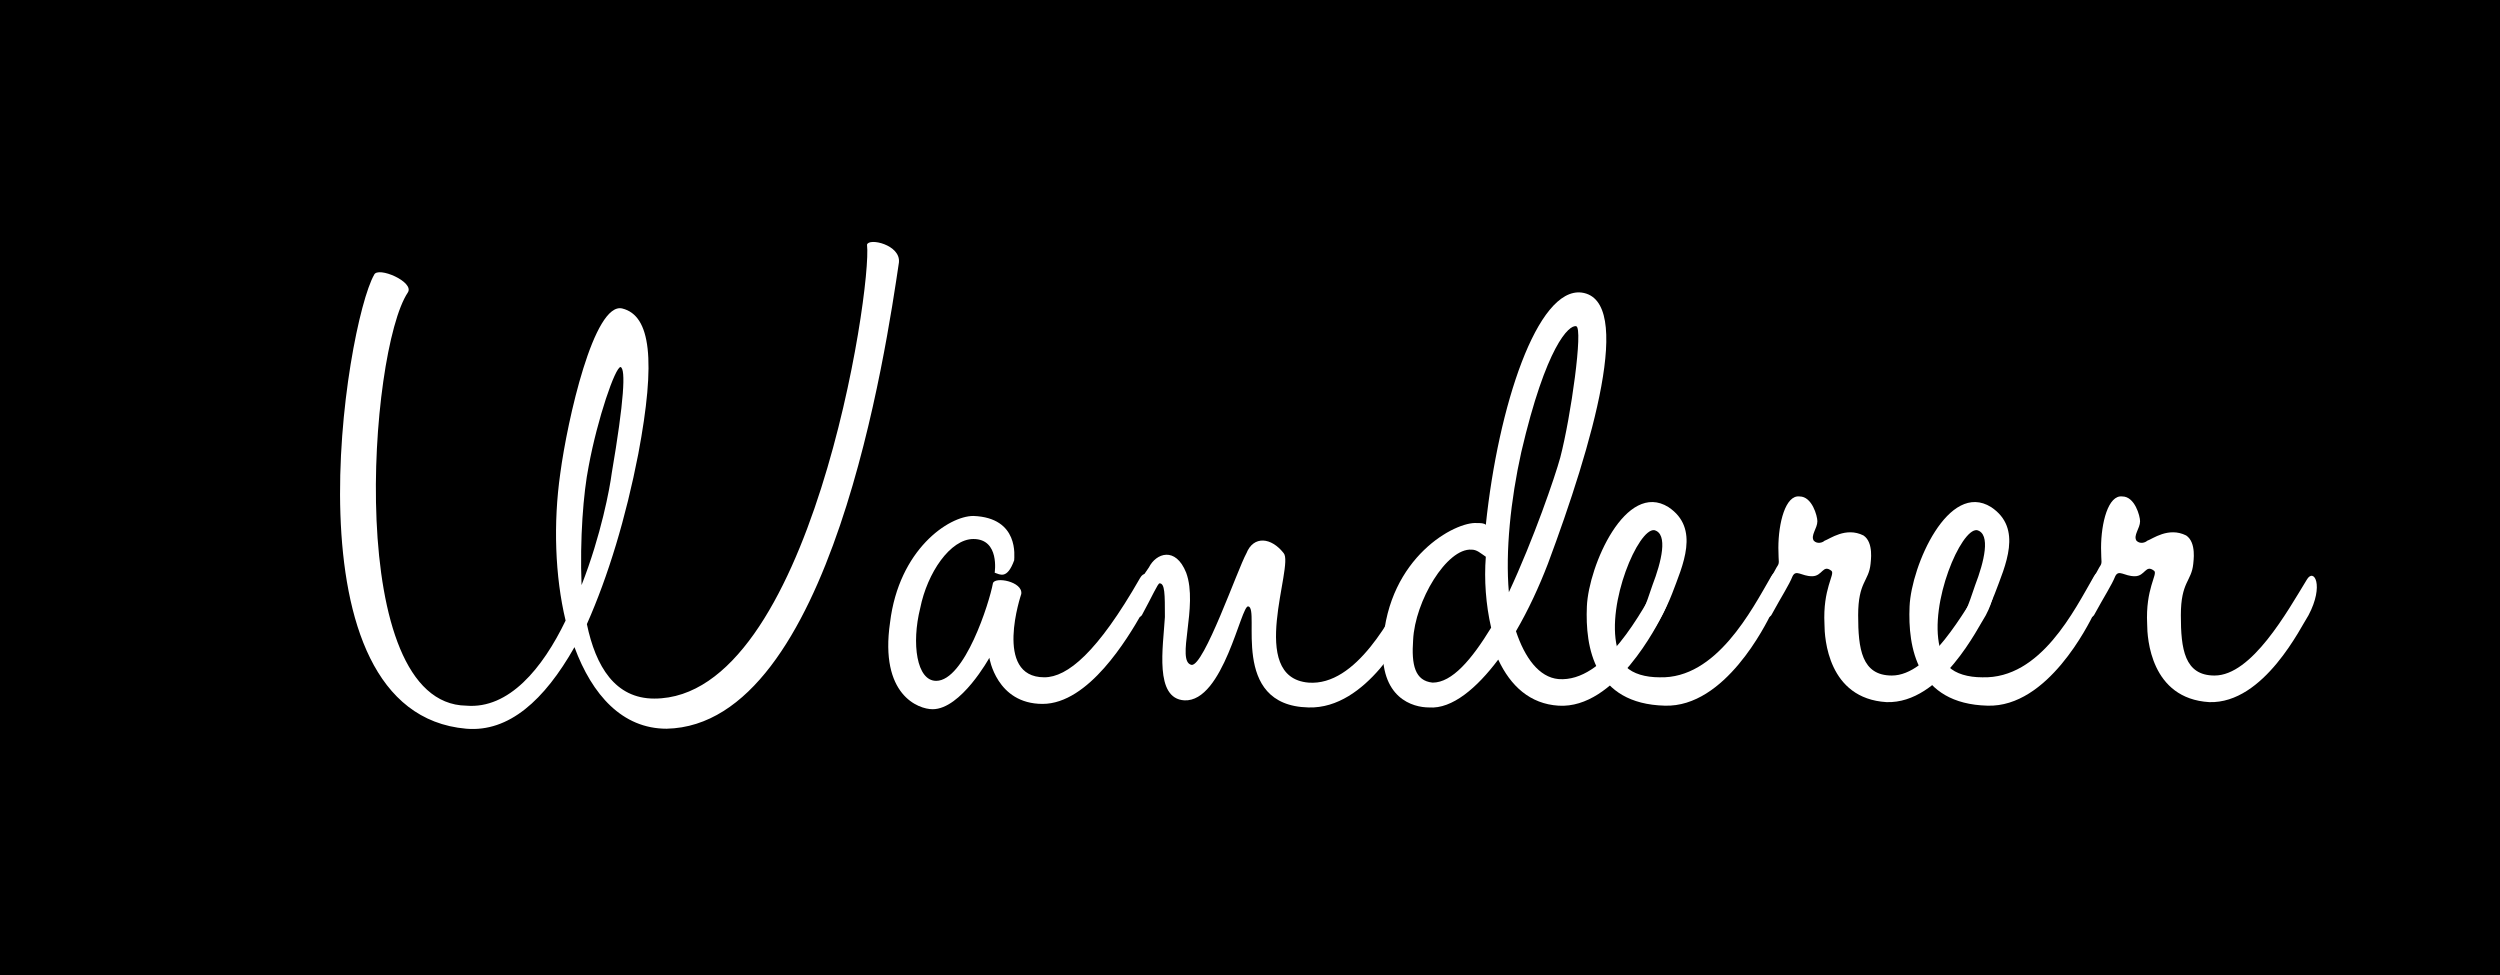
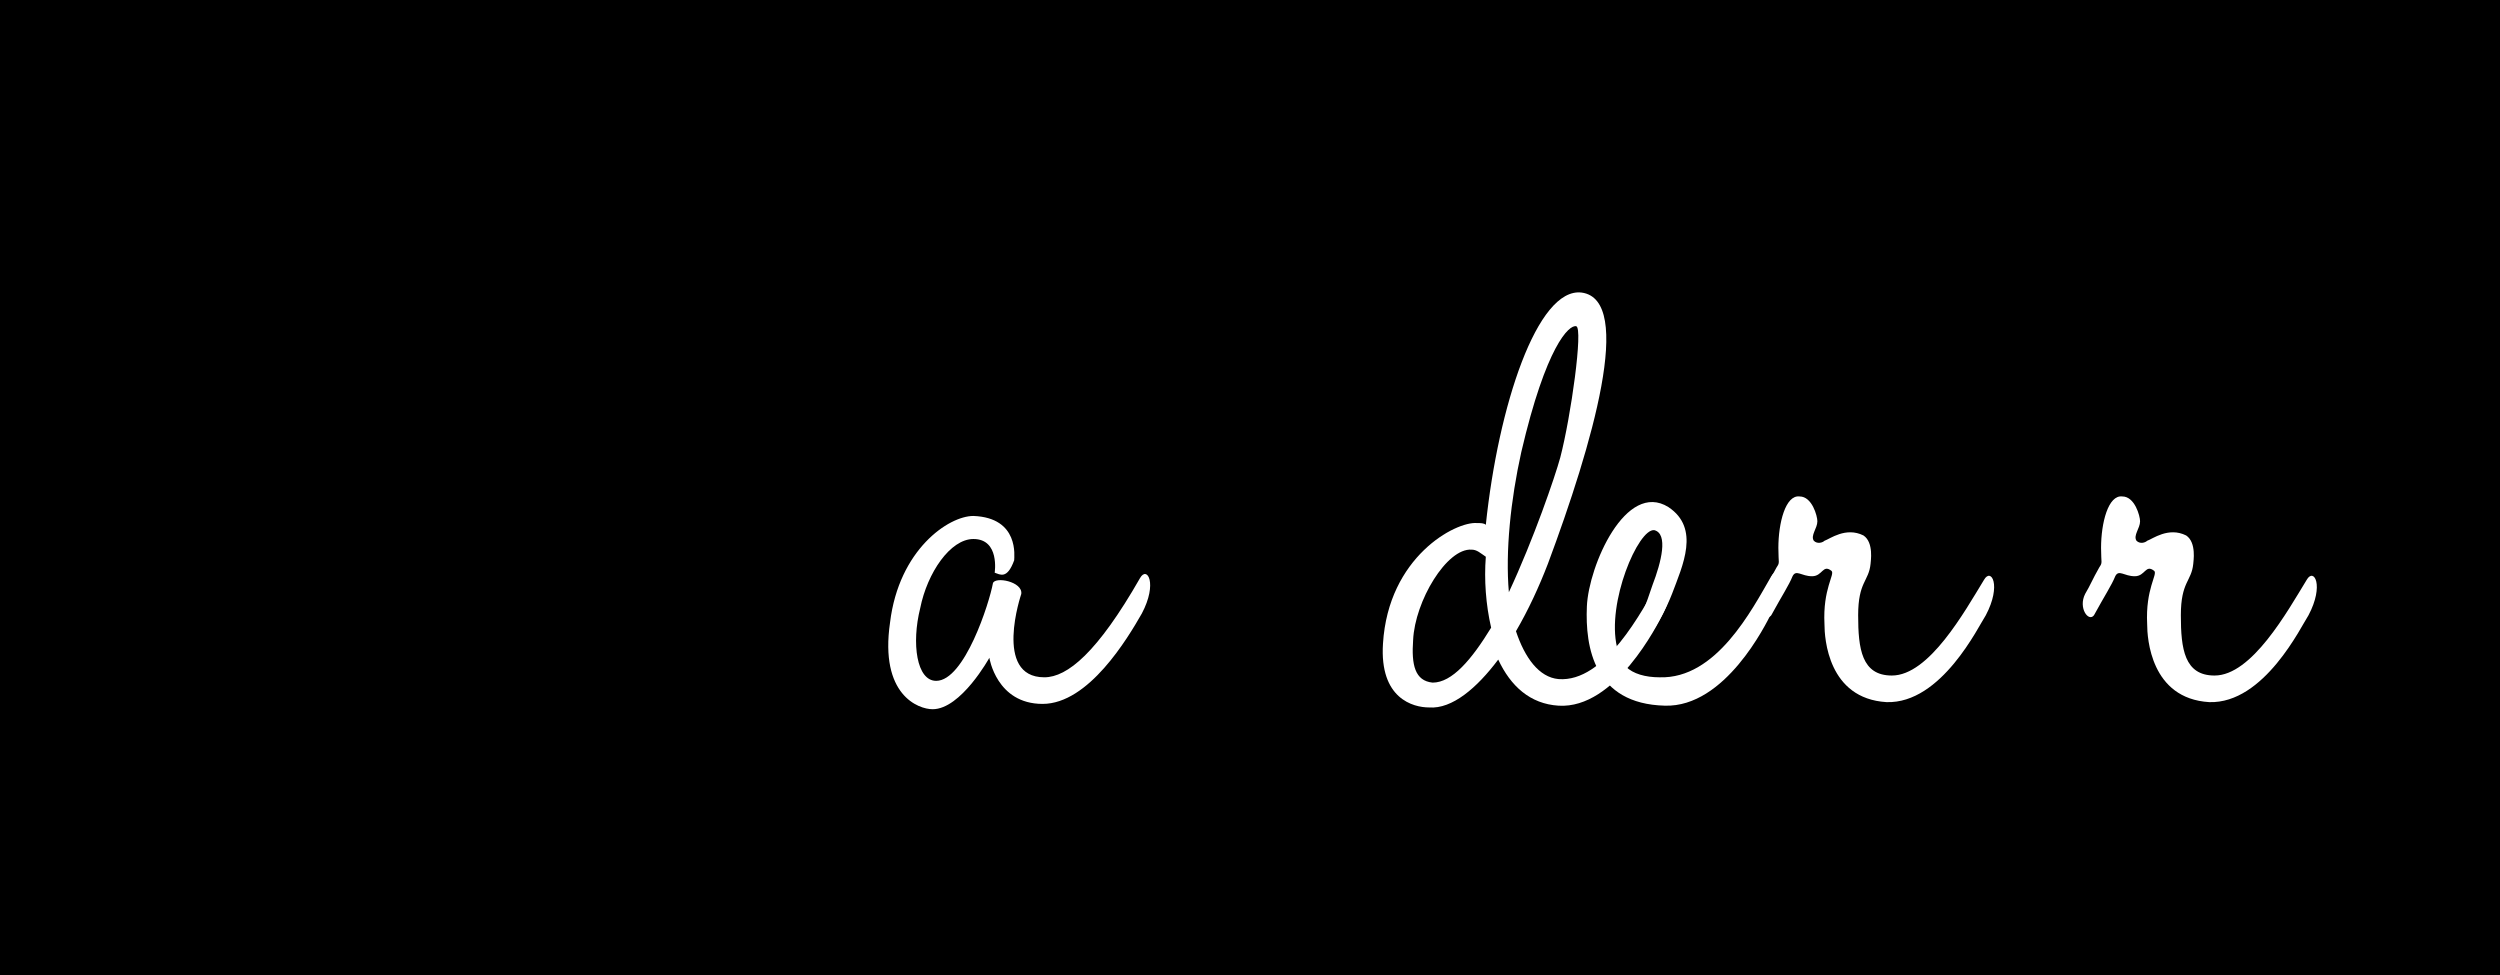
<svg xmlns="http://www.w3.org/2000/svg" version="1.1" id="Layer_1" x="0px" y="0px" viewBox="0 0 141 55" style="enable-background:new 0 0 141 55;" xml:space="preserve">
  <style type="text/css">
	.st0{fill:#FFFFFF;}
</style>
  <rect x="-3.3" y="-6.7" width="148.3" height="66.1" />
  <g>
-     <path class="st0" d="M31.9,35c-0.6-2.5-0.7-5.5-0.3-8.3c0.4-3,1.9-9.7,3.5-9.3c1.6,0.4,1.9,2.9,0.9,8.2c-0.7,3.6-1.7,6.9-2.9,9.6   c0.5,2.4,1.6,4.2,3.8,4.2c8.8,0,12.3-23.1,12-25.6c0.1-0.4,1.9,0,1.8,1c-0.7,4.7-3.8,26.1-13.1,26.3c-2.5,0-4.2-1.9-5.2-4.6   c-1.7,3-3.7,4.8-6.1,4.6c-10.4-0.9-6.8-22.8-5.2-25.6c0.2-0.5,2.3,0.4,1.9,1c-2.2,3.3-3.6,23.2,3.3,23.3C28.7,40,30.6,37.7,31.9,35   z M35,20.7c-0.3,0-1.3,2.9-1.8,5.6c-0.3,1.5-0.5,4.1-0.4,6.7c1.1-2.8,1.6-5.5,1.7-6.3C35.2,22.6,35.3,20.8,35,20.7z" />
    <path class="st0" d="M58.8,39.7c-2.6,0-3-2.6-3-2.6S54.2,40,52.6,40c-0.8,0-3-0.8-2.4-4.9c0.5-4.1,3.3-6,4.7-6   c2.6,0.1,2.3,2.3,2.3,2.5c-0.4,1.1-0.8,0.8-1.1,0.7c0,0,0.3-1.9-1.2-1.9c-1.3,0-2.6,1.9-3,3.9c-0.5,2-0.2,4.1,0.9,4.1   c1.6,0,3-4.4,3.2-5.5c0.1-0.4,1.7-0.1,1.6,0.6c0,0-1.6,4.7,1.3,4.7c1.3,0,3-1.4,5.4-5.6c0.4-0.7,1,0.3,0.1,2   C63.6,36,61.4,39.7,58.8,39.7z" />
-     <path class="st0" d="M65.4,32.9c-0.1,0-0.4,0.7-1,1.8c-0.3,0.4-1-0.4-0.6-1.1c0.3-0.5,0.5-0.9,1-1.6c0.4-0.8,1.5-1.2,2.1,0.3   c0.7,1.9-0.6,5,0.3,5.2c0.7,0.1,2.6-5.4,3.1-6.3c0.4-1,1.4-0.9,2.1,0c0.6,0.7-2.1,7,1.4,7.3c2.7,0.2,4.7-3.7,5.7-5.6   c0.4-0.7,1,0.3,0.1,2.1c-0.3,0.6-2.5,5-5.8,4.9c-4.5-0.1-2.7-5.6-3.4-5.7c-0.4-0.1-1.4,5.4-3.6,5.3c-1.7-0.1-1.2-3-1.1-4.7   C65.7,33.5,65.7,32.9,65.4,32.9z" />
    <path class="st0" d="M93.6,32.7c0.4-0.7,1.1,0.1,0.2,1.9c-0.3,0.6-2.7,5.4-5.9,5.2c-1.6-0.1-2.7-1.1-3.4-2.6   c-1.2,1.6-2.6,2.8-3.9,2.7c-0.9,0-2.8-0.5-2.6-3.6c0.3-4.9,4.1-6.9,5.3-6.8c0.2,0,0.4,0,0.5,0.1c0.7-6.7,2.9-13.4,5.4-13.1   c3,0.4,0.6,8.6-1.9,15.3c-0.5,1.3-1.1,2.6-1.8,3.8c0.5,1.5,1.3,2.6,2.4,2.7C90.5,38.5,92.6,34.5,93.6,32.7z M79.7,36.1   c-0.1,1.4,0.1,2.3,1.1,2.4c1.1,0,2.2-1.3,3.3-3.1c-0.3-1.3-0.4-2.7-0.3-4C83.5,31.2,83.3,31,83,31C81.6,30.9,79.8,33.9,79.7,36.1z    M88.9,18.4c-0.4-0.1-1.7,1.1-3.1,7.1c-0.6,2.7-0.9,5.6-0.7,7.9c1.4-3,2.6-6.5,2.9-7.6C88.6,23.5,89.3,18.5,88.9,18.4z" />
    <path class="st0" d="M99.9,32.5c0.4-0.7,1,0.3,0,2.1c-0.3,0.6-2.6,5.3-6,5.2c-4-0.1-4.5-3.3-4.4-5.6c0.1-2.3,2.2-7.1,4.6-5.6   c1.8,1.2,0.8,3.3,0.2,4.9c-0.7,1.8-1.9,3.3-2.6,4.1c0.4,0.4,1.1,0.6,1.9,0.6C96.8,38.3,98.8,34.4,99.9,32.5z M93.3,29.9   c-0.9-0.1-2.7,4.1-2.1,6.6c1.5-1.6,1.6-2.4,2-3.5C93.7,31.7,94.1,30.1,93.3,29.9z" />
    <path class="st0" d="M101.1,32.5c-0.2,0.5-0.6,1.1-1.2,2.2c-0.3,0.4-0.9-0.4-0.5-1.2c0.3-0.5,0.4-0.8,0.8-1.5   c0.2-0.3,0.1-0.2,0.1-1.1c0-1.4,0.4-3,1.2-2.9c0.7,0,1,1.1,1,1.4c0,0.4-0.4,0.8-0.2,1.1c0.2,0.2,0.5,0.1,0.6,0   c0.3-0.1,1.2-0.8,2.2-0.3c0.6,0.4,0.4,1.5,0.4,1.6c-0.1,1-0.7,1-0.7,2.9c0,1.9,0.2,3.4,1.9,3.4c2.1,0,4.1-3.6,5.2-5.4   c0.4-0.7,1,0.3,0.1,2c-0.4,0.6-2.5,5-5.6,4.9c-3.3-0.2-3.5-3.6-3.5-4.4c-0.1-2,0.6-2.8,0.4-3c-0.5-0.4-0.5,0.3-1.1,0.3   S101.3,32.1,101.1,32.5z" />
-     <path class="st0" d="M118.1,32.5c0.4-0.7,1,0.3,0,2.1c-0.3,0.6-2.6,5.3-6,5.2c-4-0.1-4.5-3.3-4.4-5.6c0.1-2.3,2.2-7.1,4.6-5.6   c1.8,1.2,0.8,3.3,0.2,4.9c-0.7,1.8-1.9,3.3-2.6,4.1c0.4,0.4,1.1,0.6,1.9,0.6C115.1,38.3,117,34.4,118.1,32.5z M111.5,29.9   c-0.9-0.1-2.7,4.1-2.1,6.6c1.5-1.6,1.6-2.4,2-3.5C111.9,31.7,112.3,30.1,111.5,29.9z" />
    <path class="st0" d="M119.3,32.5c-0.2,0.5-0.6,1.1-1.2,2.2c-0.3,0.4-0.9-0.4-0.5-1.2c0.3-0.5,0.4-0.8,0.8-1.5   c0.2-0.3,0.1-0.2,0.1-1.1c0-1.4,0.4-3,1.2-2.9c0.7,0,1,1.1,1,1.4c0,0.4-0.4,0.8-0.2,1.1c0.2,0.2,0.5,0.1,0.6,0   c0.3-0.1,1.2-0.8,2.2-0.3c0.6,0.4,0.4,1.5,0.4,1.6c-0.1,1-0.7,1-0.7,2.9c0,1.9,0.2,3.4,1.9,3.4c2.1,0,4.1-3.6,5.2-5.4   c0.4-0.7,1,0.3,0.1,2c-0.4,0.6-2.5,5-5.6,4.9c-3.3-0.2-3.5-3.6-3.5-4.4c-0.1-2,0.6-2.8,0.4-3c-0.5-0.4-0.5,0.3-1.1,0.3   S119.5,32.1,119.3,32.5z" />
  </g>
</svg>